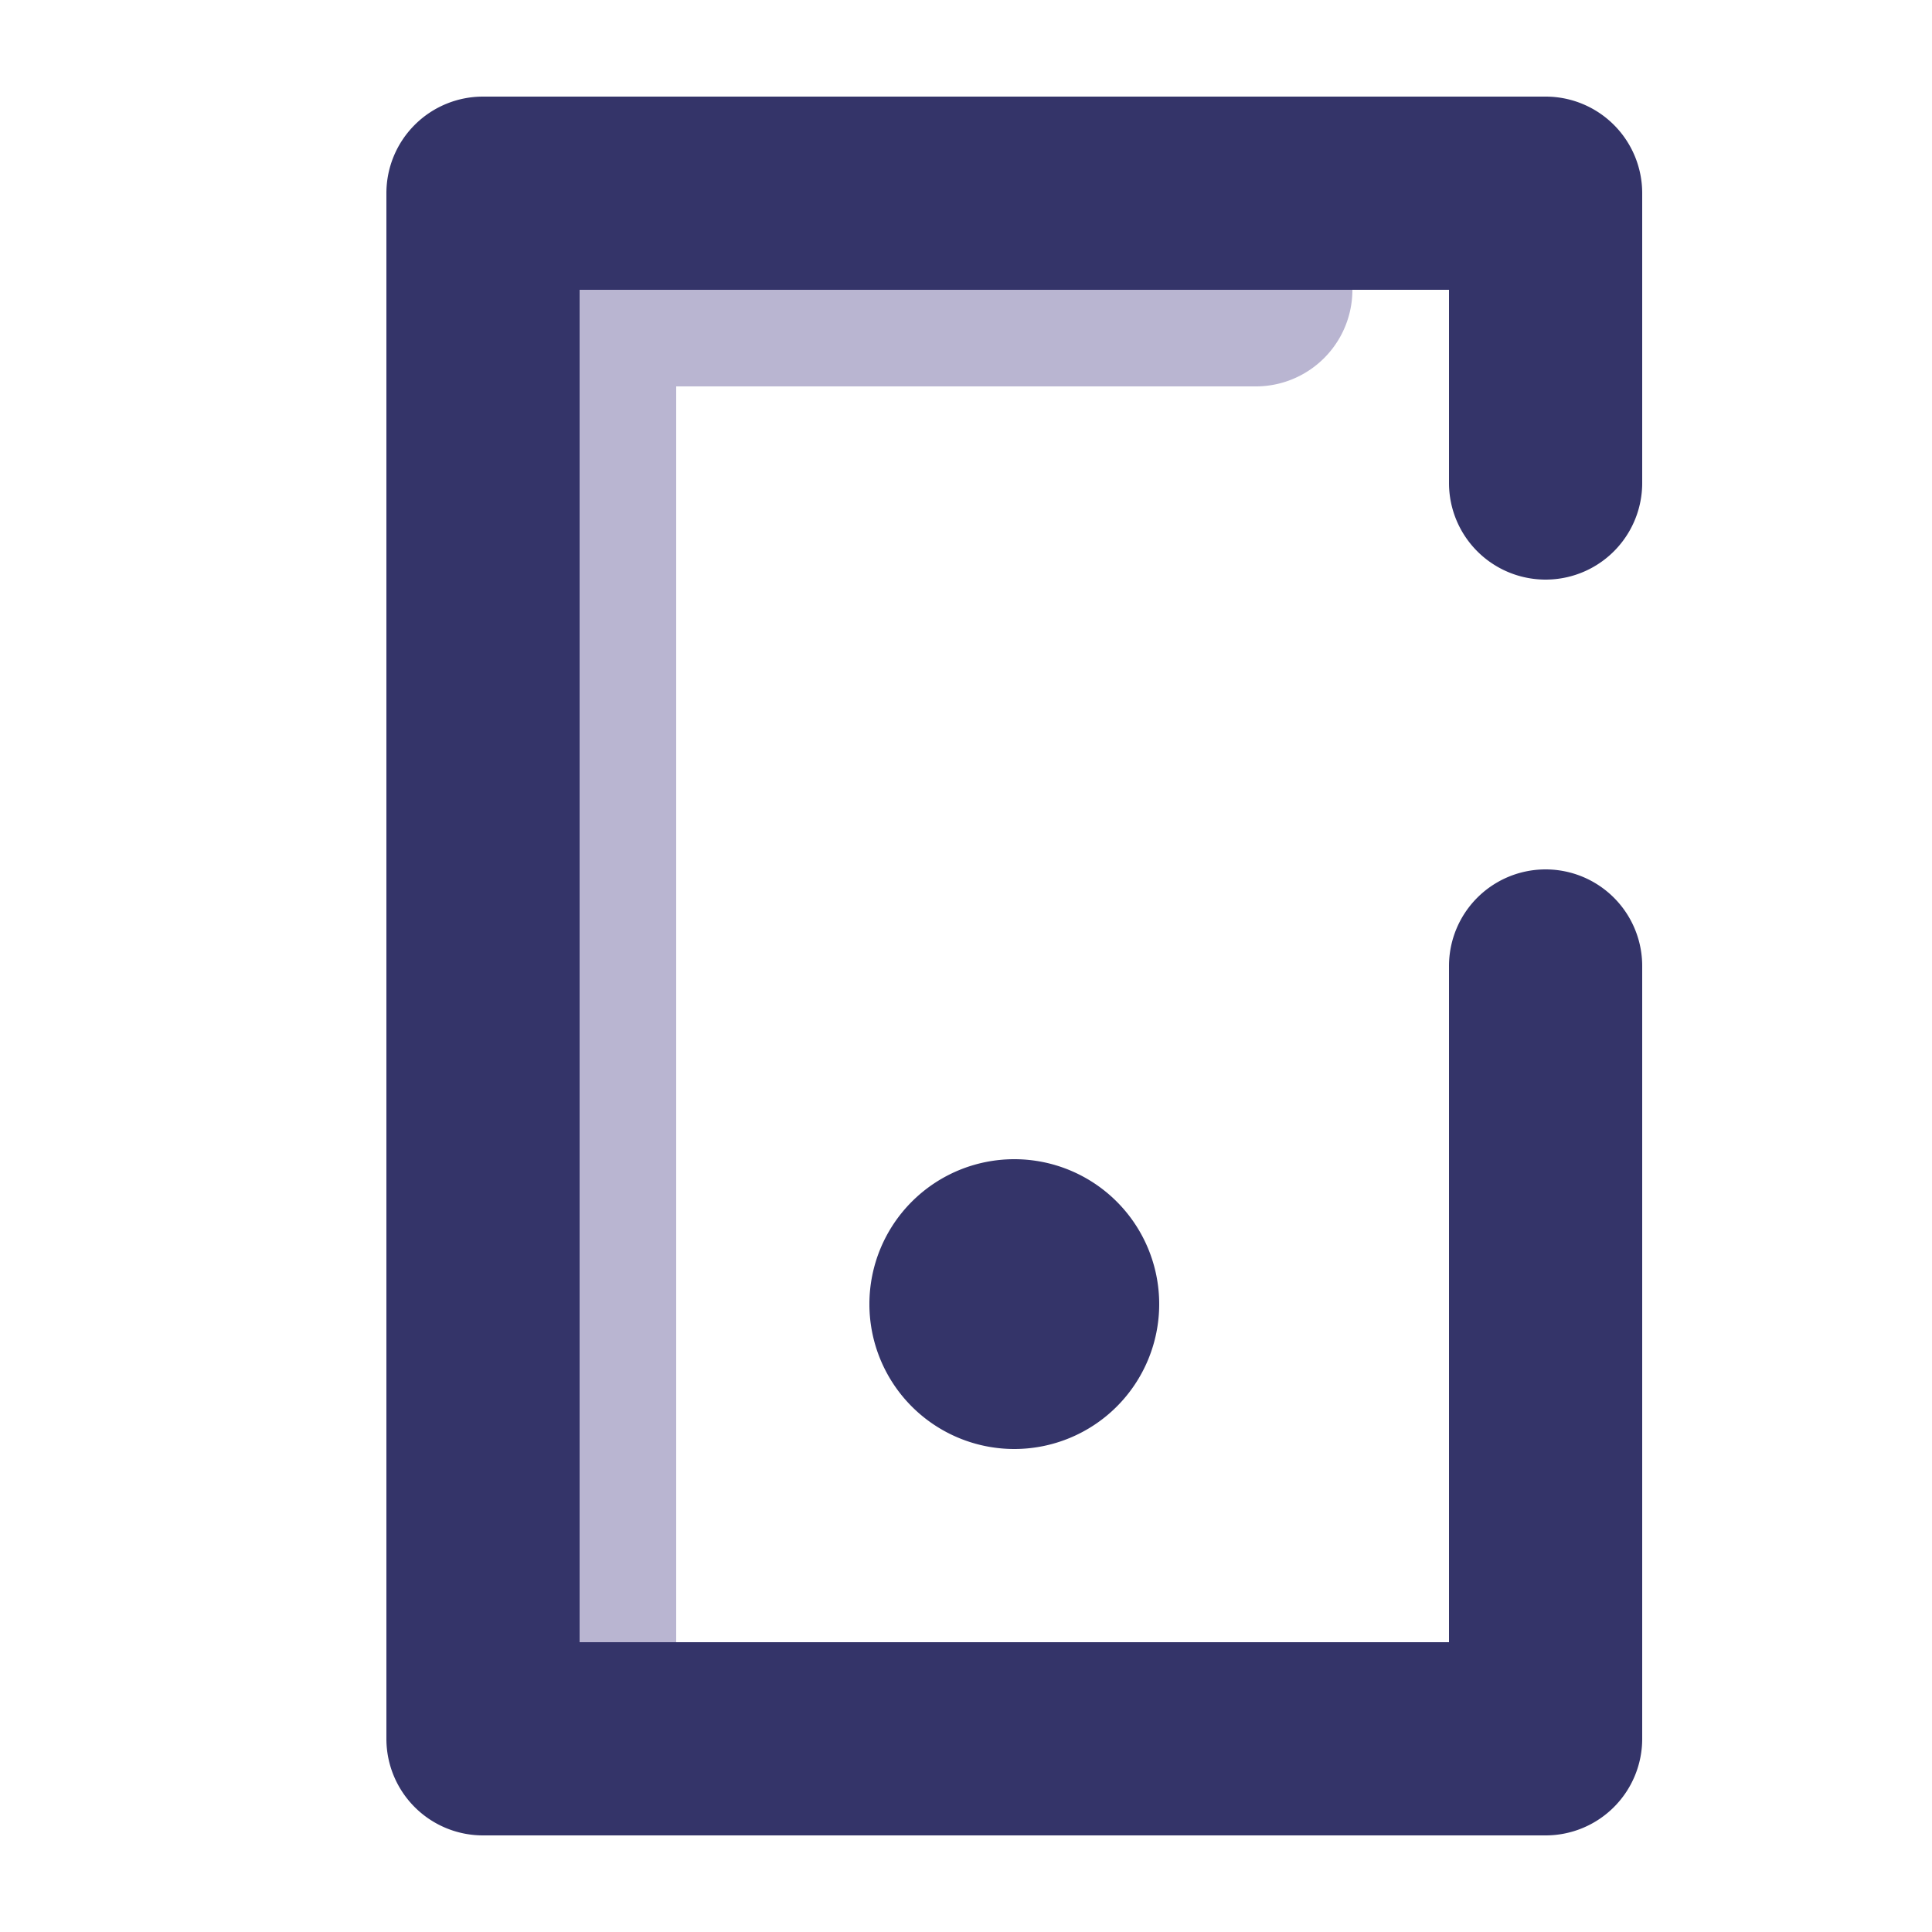
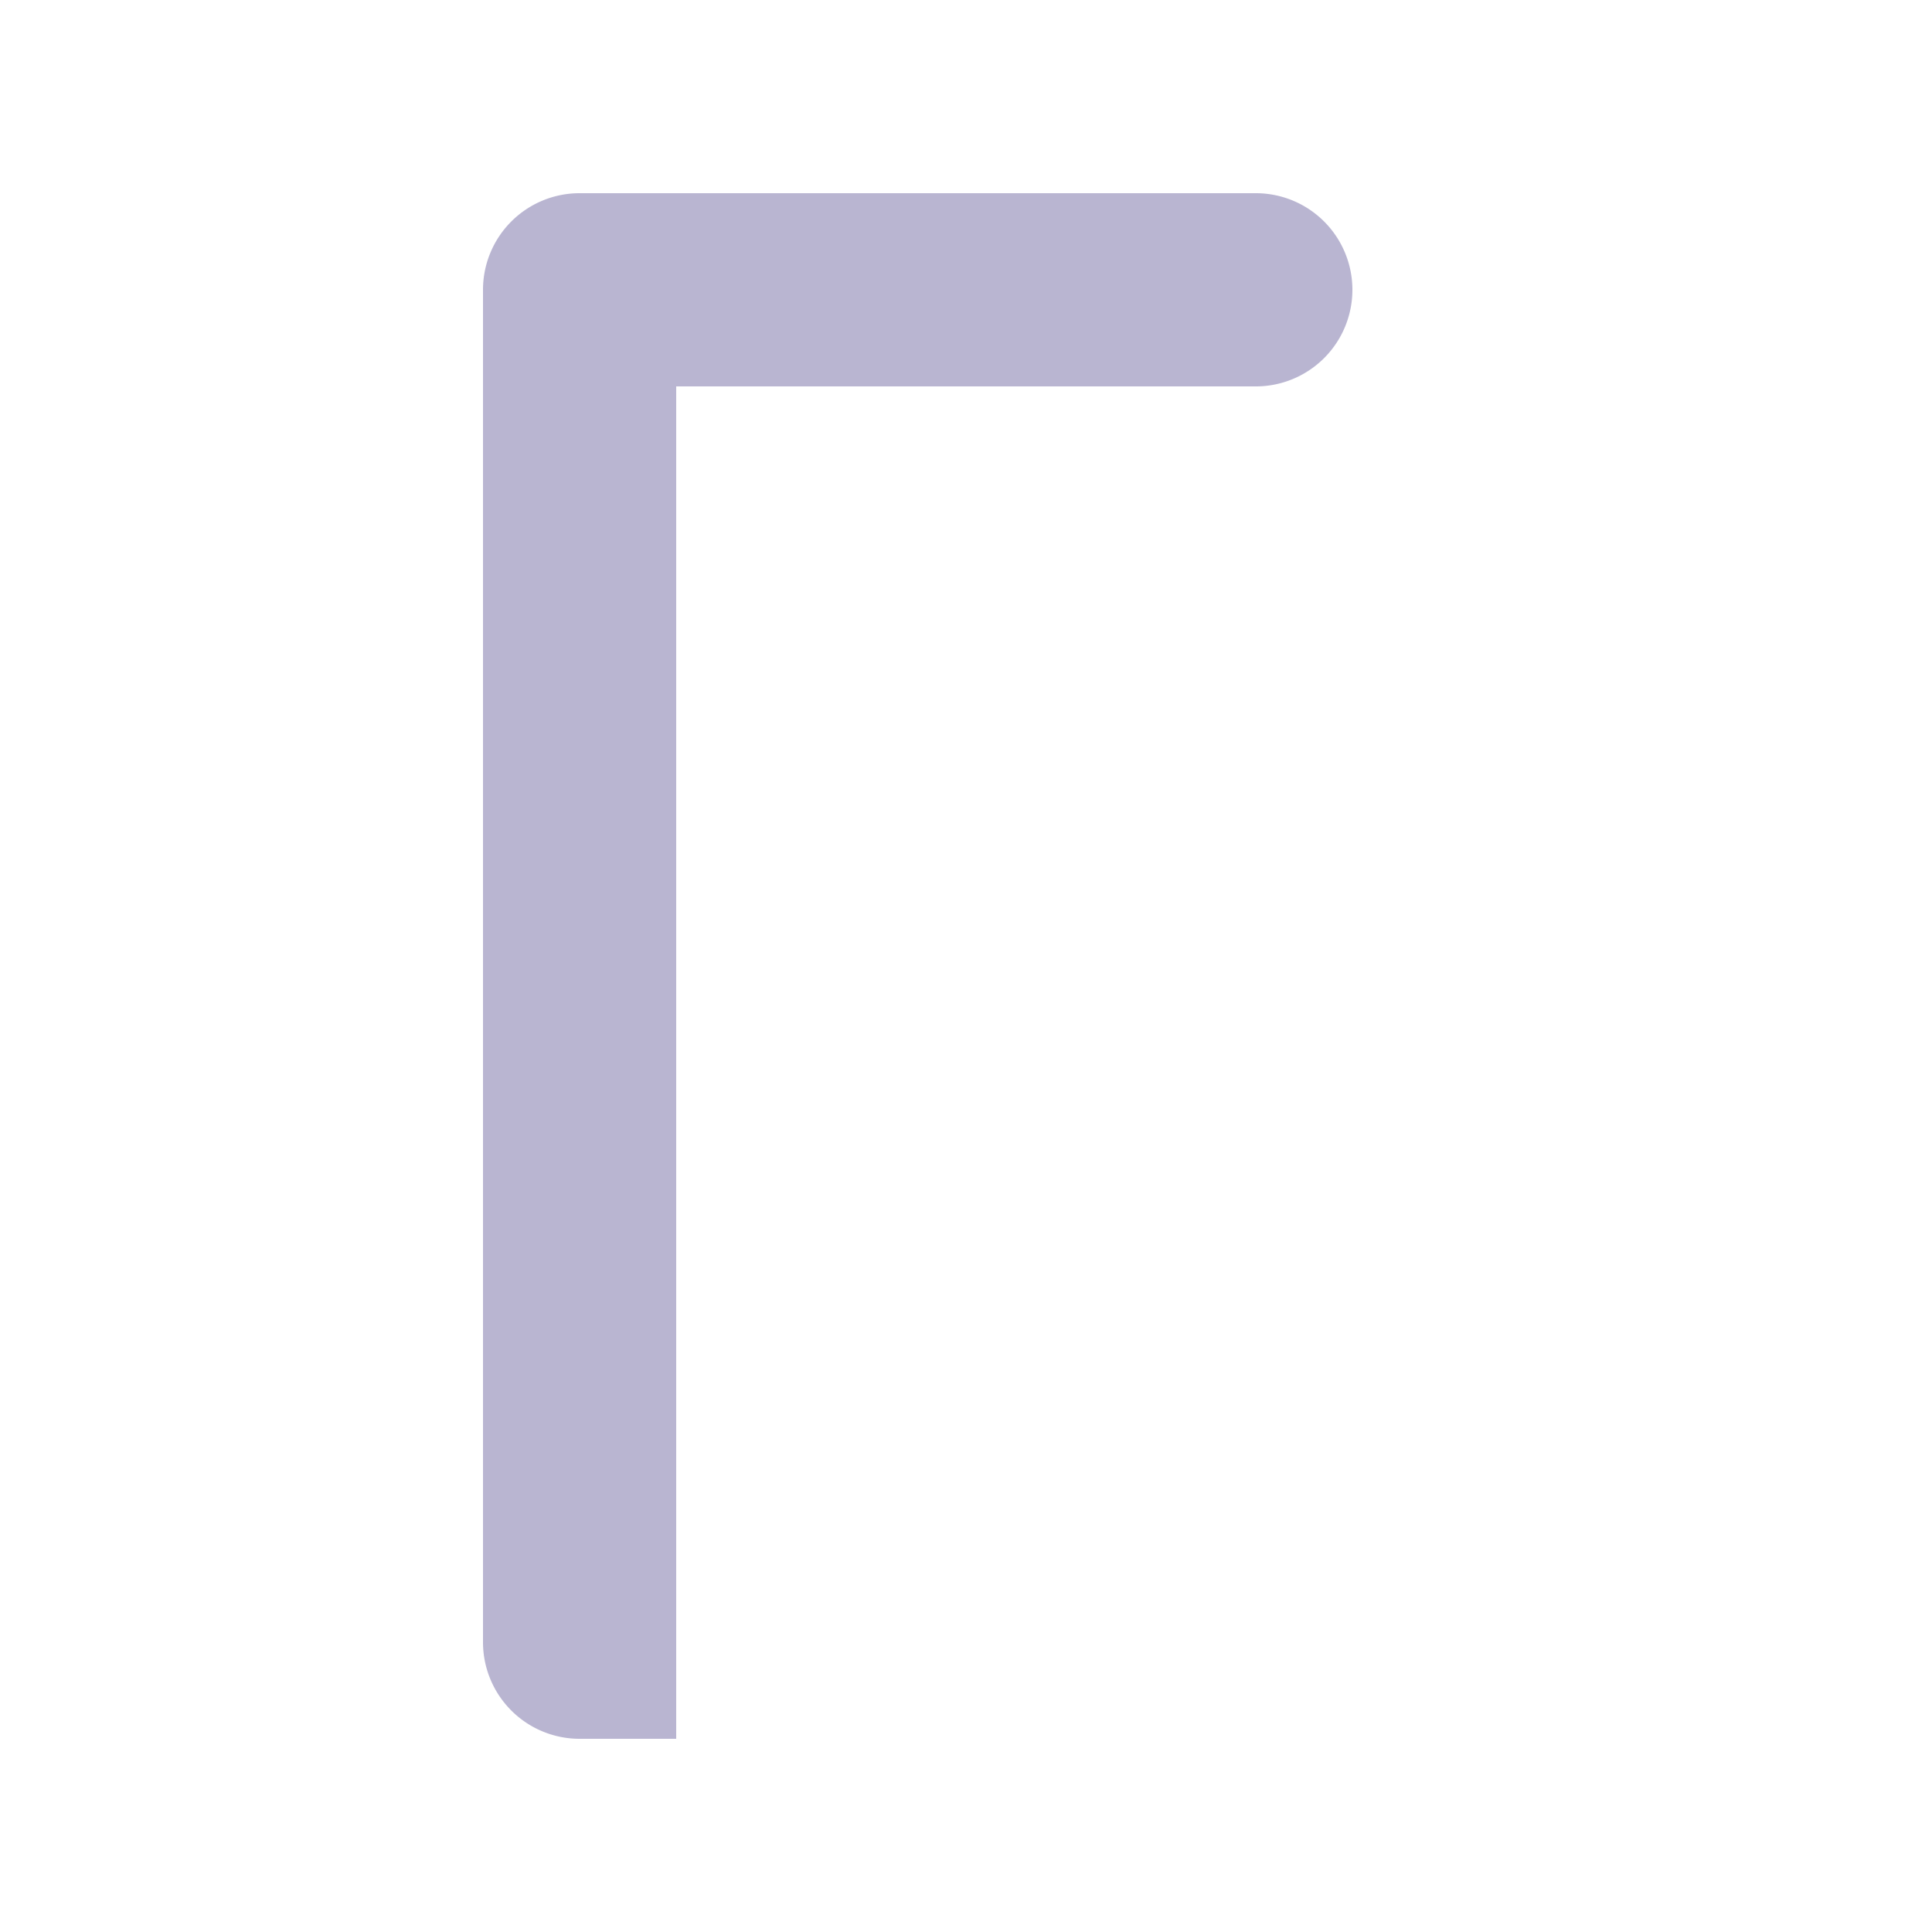
<svg xmlns="http://www.w3.org/2000/svg" width="20" height="20" viewBox="0 0 20 20">
  <g fill="none" fill-rule="evenodd">
    <path fill="#B9B5D1" d="M7 4v14H6a1 1 0 0 1-1-1V3a1 1 0 0 1 1-1h7a1 1 0 1 1 0 2H7z" />
-     <path fill="#343469" fill-rule="nonzero" d="M6 3v14h9v-7a1 1 0 0 1 2 0v8a1 1 0 0 1-1 1H5a1 1 0 0 1-1-1V2a1 1 0 0 1 1-1h11a1 1 0 0 1 1 1v3a1 1 0 0 1-2 0V3H6zm4.5 12a1.5 1.5 0 1 1 0-3 1.5 1.5 0 0 1 0 3z" />
  </g>
</svg>